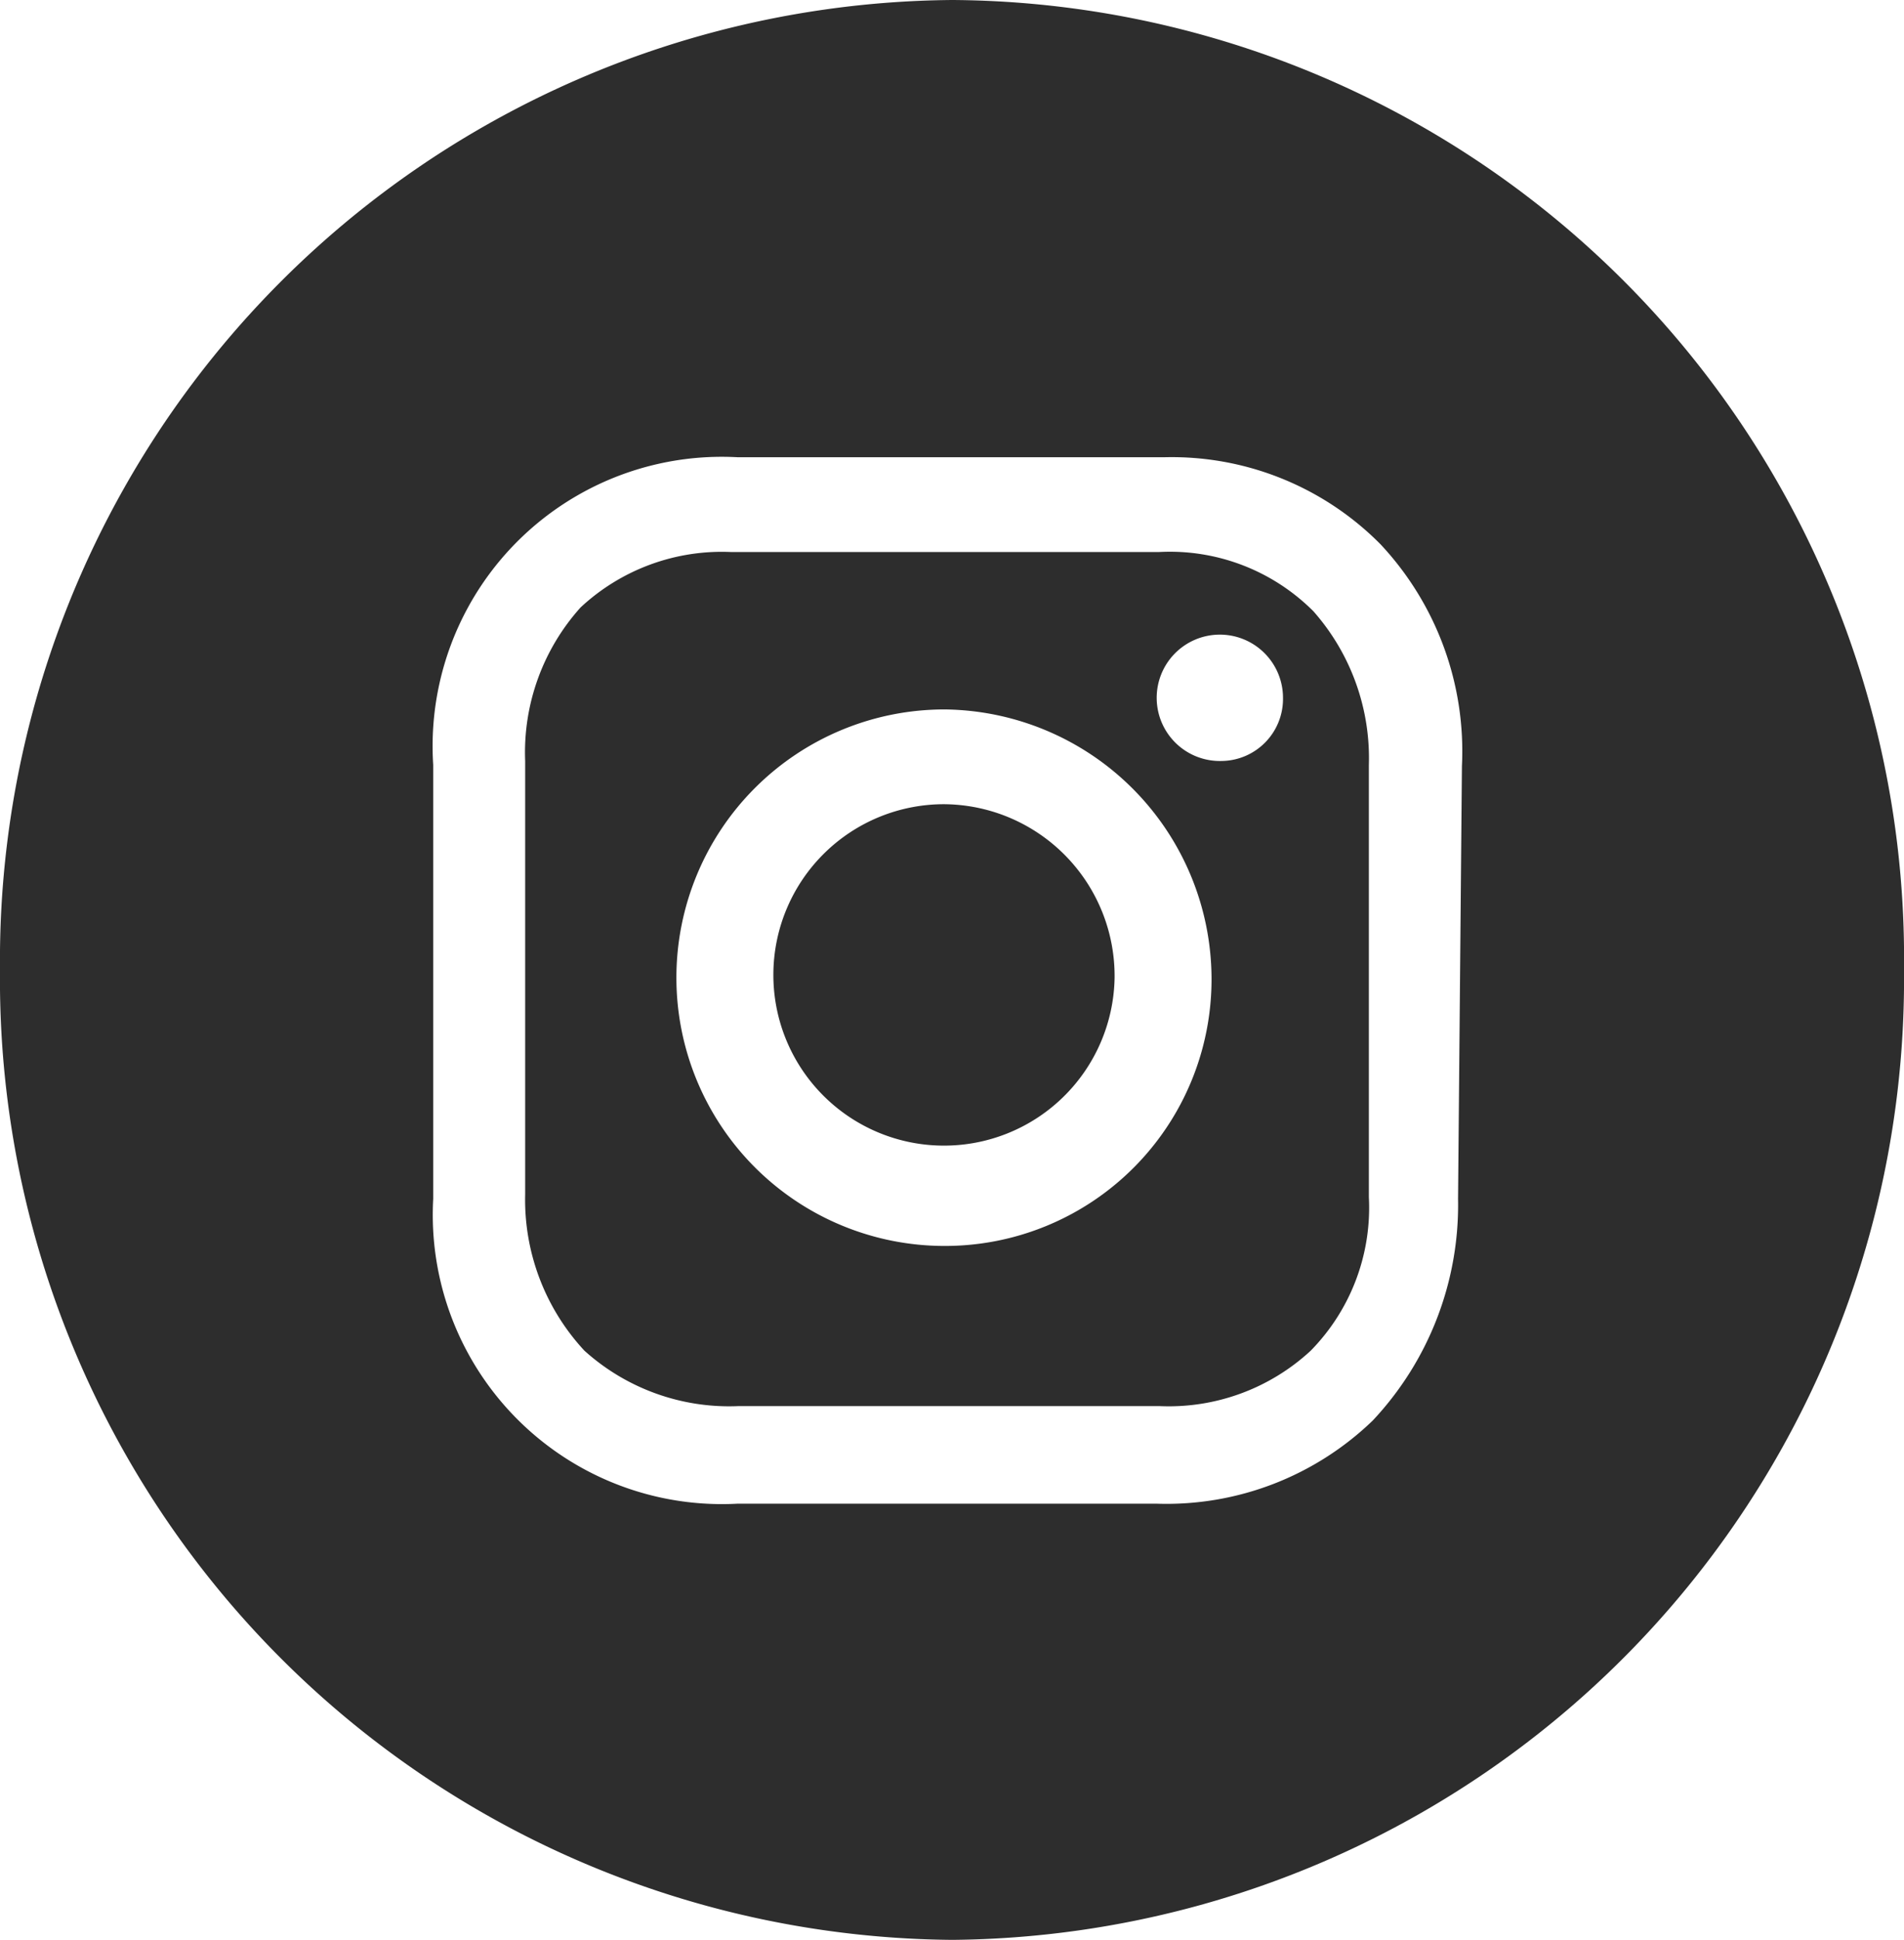
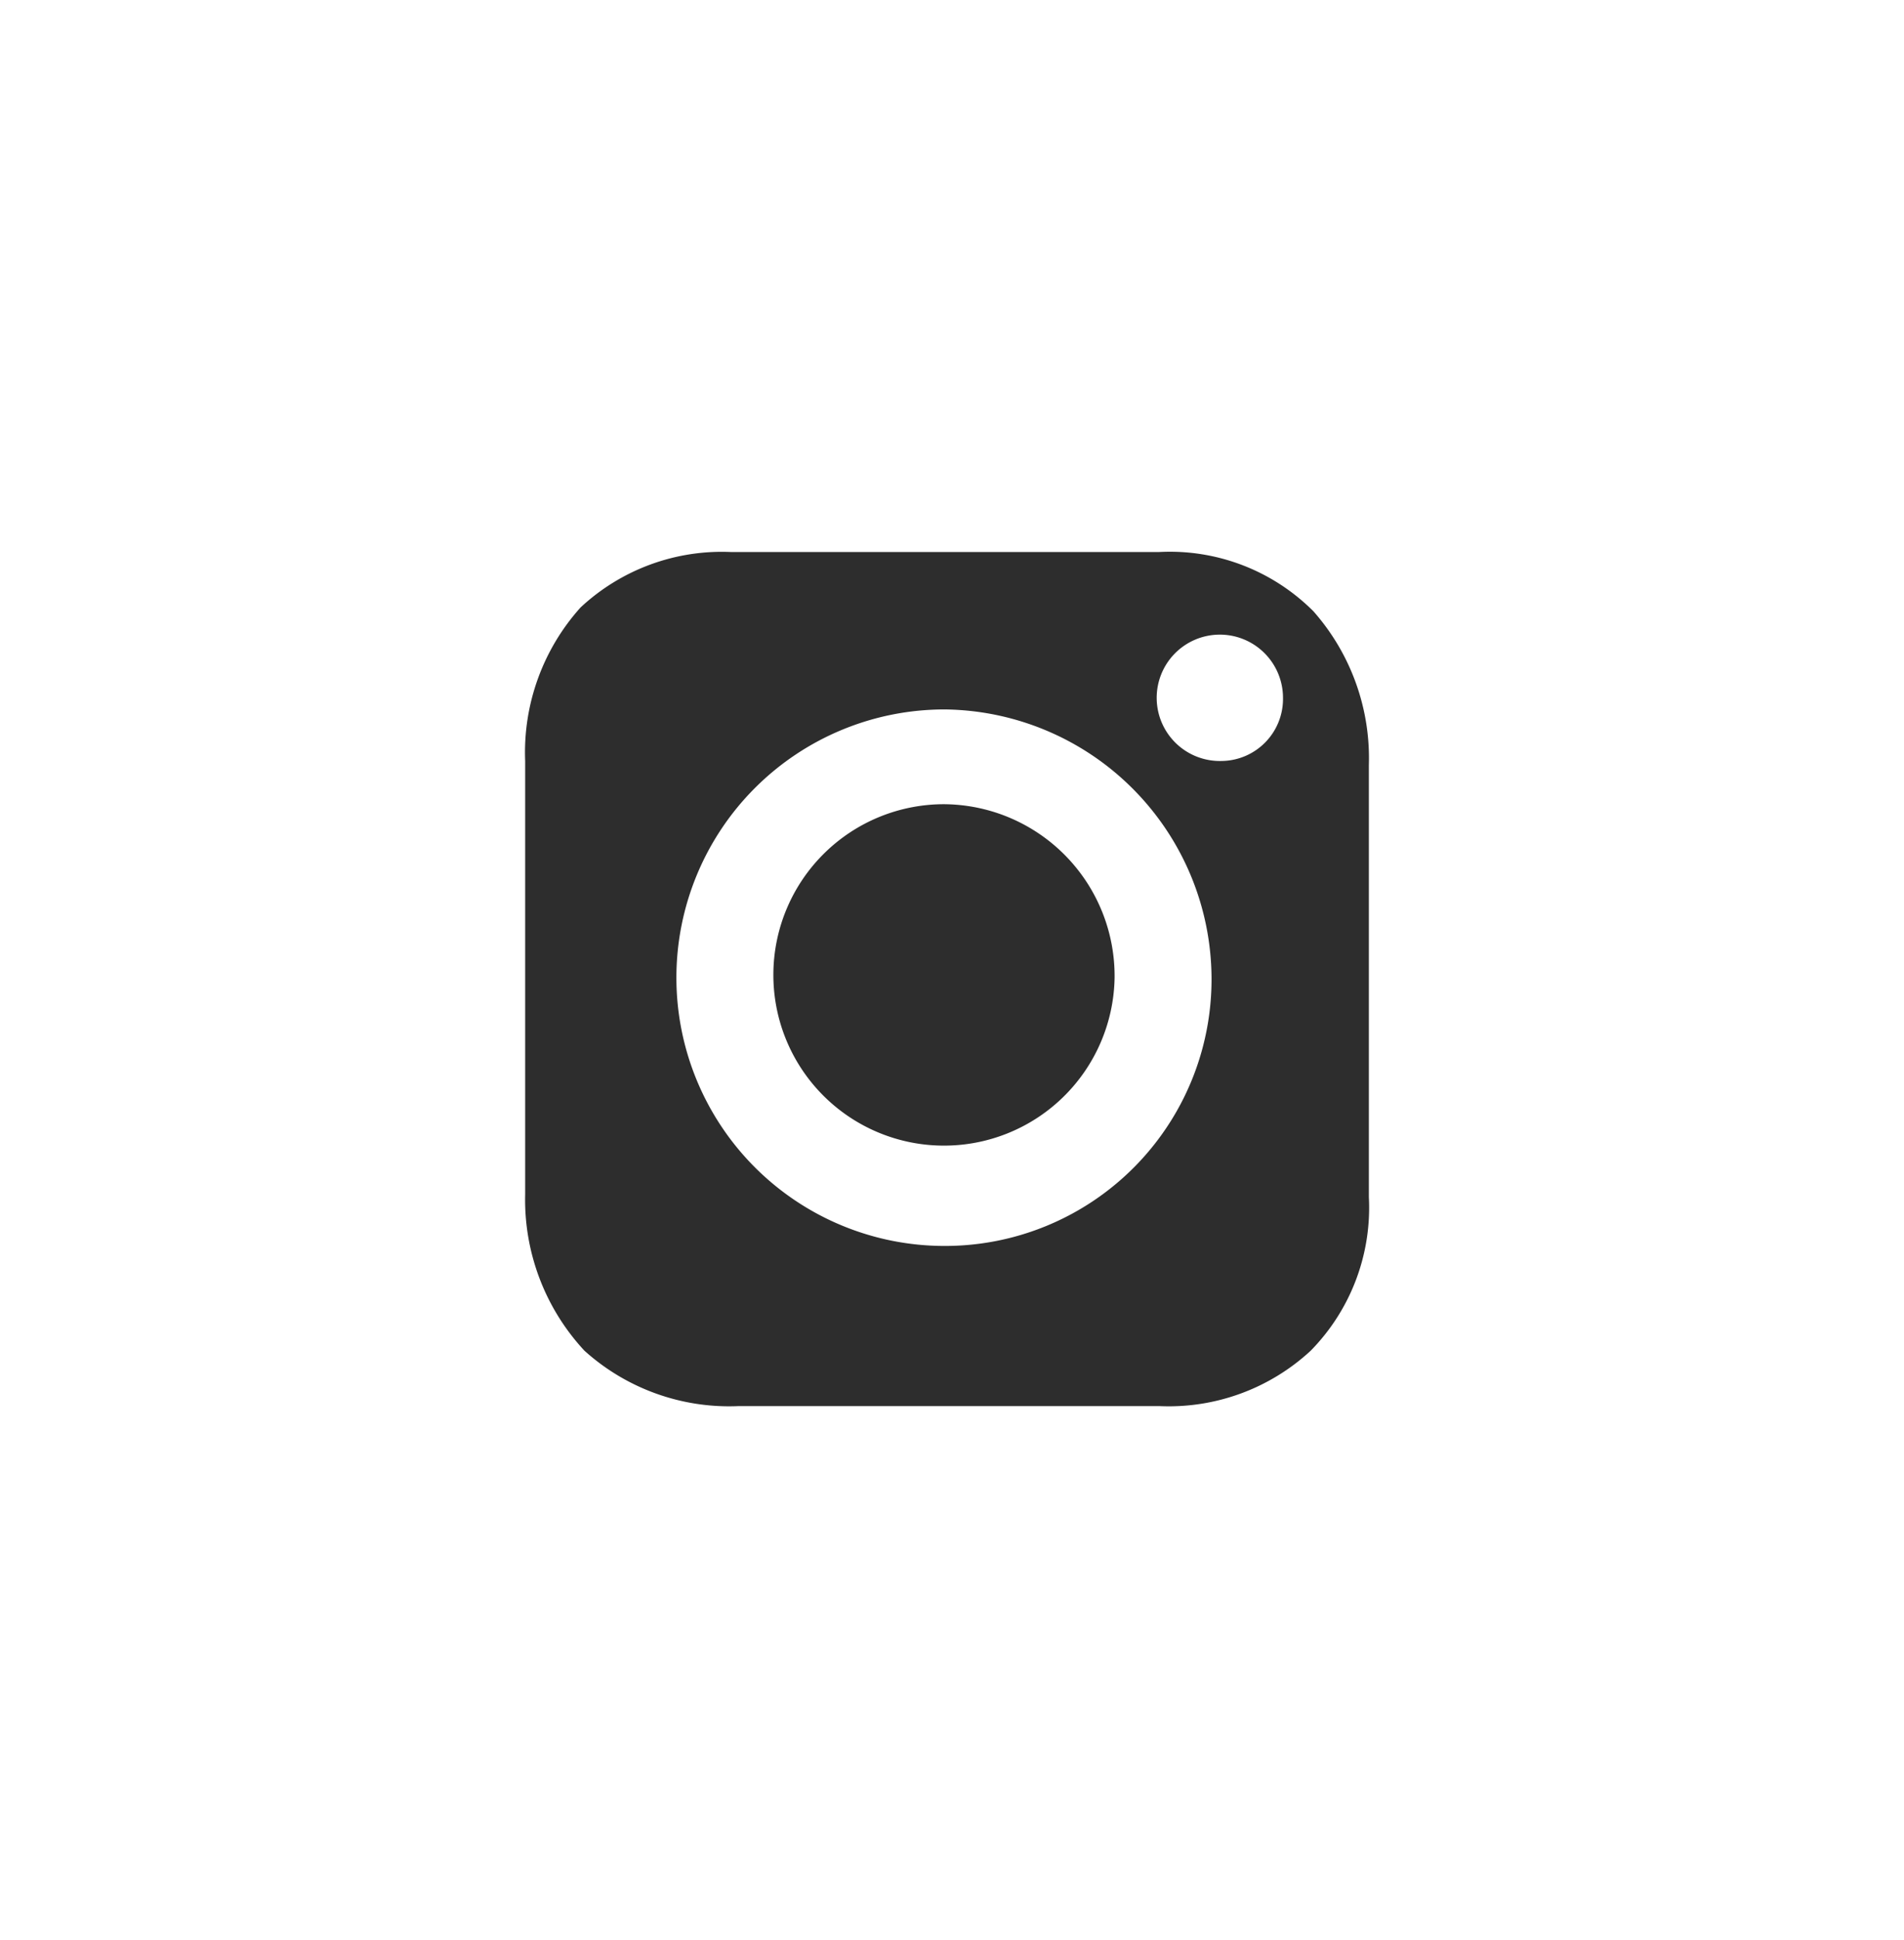
<svg xmlns="http://www.w3.org/2000/svg" id="Layer_1" data-name="Layer 1" viewBox="0 0 34.37 35">
  <defs>
    <style>.cls-1{fill:#2d2d2d;}</style>
  </defs>
  <path class="cls-1" d="M21.8,21.27a3.08,3.08,0,1,1-3.07-3.13,3.1,3.1,0,0,1,3.07,3.13" transform="translate(-1.68 -3.63)" />
  <path class="cls-1" d="M22.57,13.59H14.88a3.74,3.74,0,0,0-2.72,1,3.91,3.91,0,0,0-1,2.77v7.82A4,4,0,0,0,12.23,28,3.9,3.9,0,0,0,15,29h7.62a3.77,3.77,0,0,0,2.72-1,3.68,3.68,0,0,0,1.05-2.77V17.43a4,4,0,0,0-1-2.77,3.66,3.66,0,0,0-2.79-1.07M18.73,26.11a4.84,4.84,0,0,1,0-9.68,4.87,4.87,0,0,1,4.82,4.84,4.81,4.81,0,0,1-4.82,4.84m5-8.75a1.14,1.14,0,1,1,1.11-1.14,1.12,1.12,0,0,1-1.11,1.14" transform="translate(-1.68 -3.63)" />
-   <path class="cls-1" d="M18.87,3.63A17.33,17.33,0,0,0,1.68,21.13a17.33,17.33,0,0,0,17.19,17.5,17.33,17.33,0,0,0,17.18-17.5A17.29,17.29,0,0,0,18.87,3.63M28,25.26a5.68,5.68,0,0,1-1.54,4,5.36,5.36,0,0,1-3.91,1.5H15A5.22,5.22,0,0,1,9.5,25.26V17.43A5.22,5.22,0,0,1,15,11.88h7.69a5.3,5.3,0,0,1,3.91,1.57,5.46,5.46,0,0,1,1.47,4Z" transform="translate(-1.68 -3.63)" />
</svg>